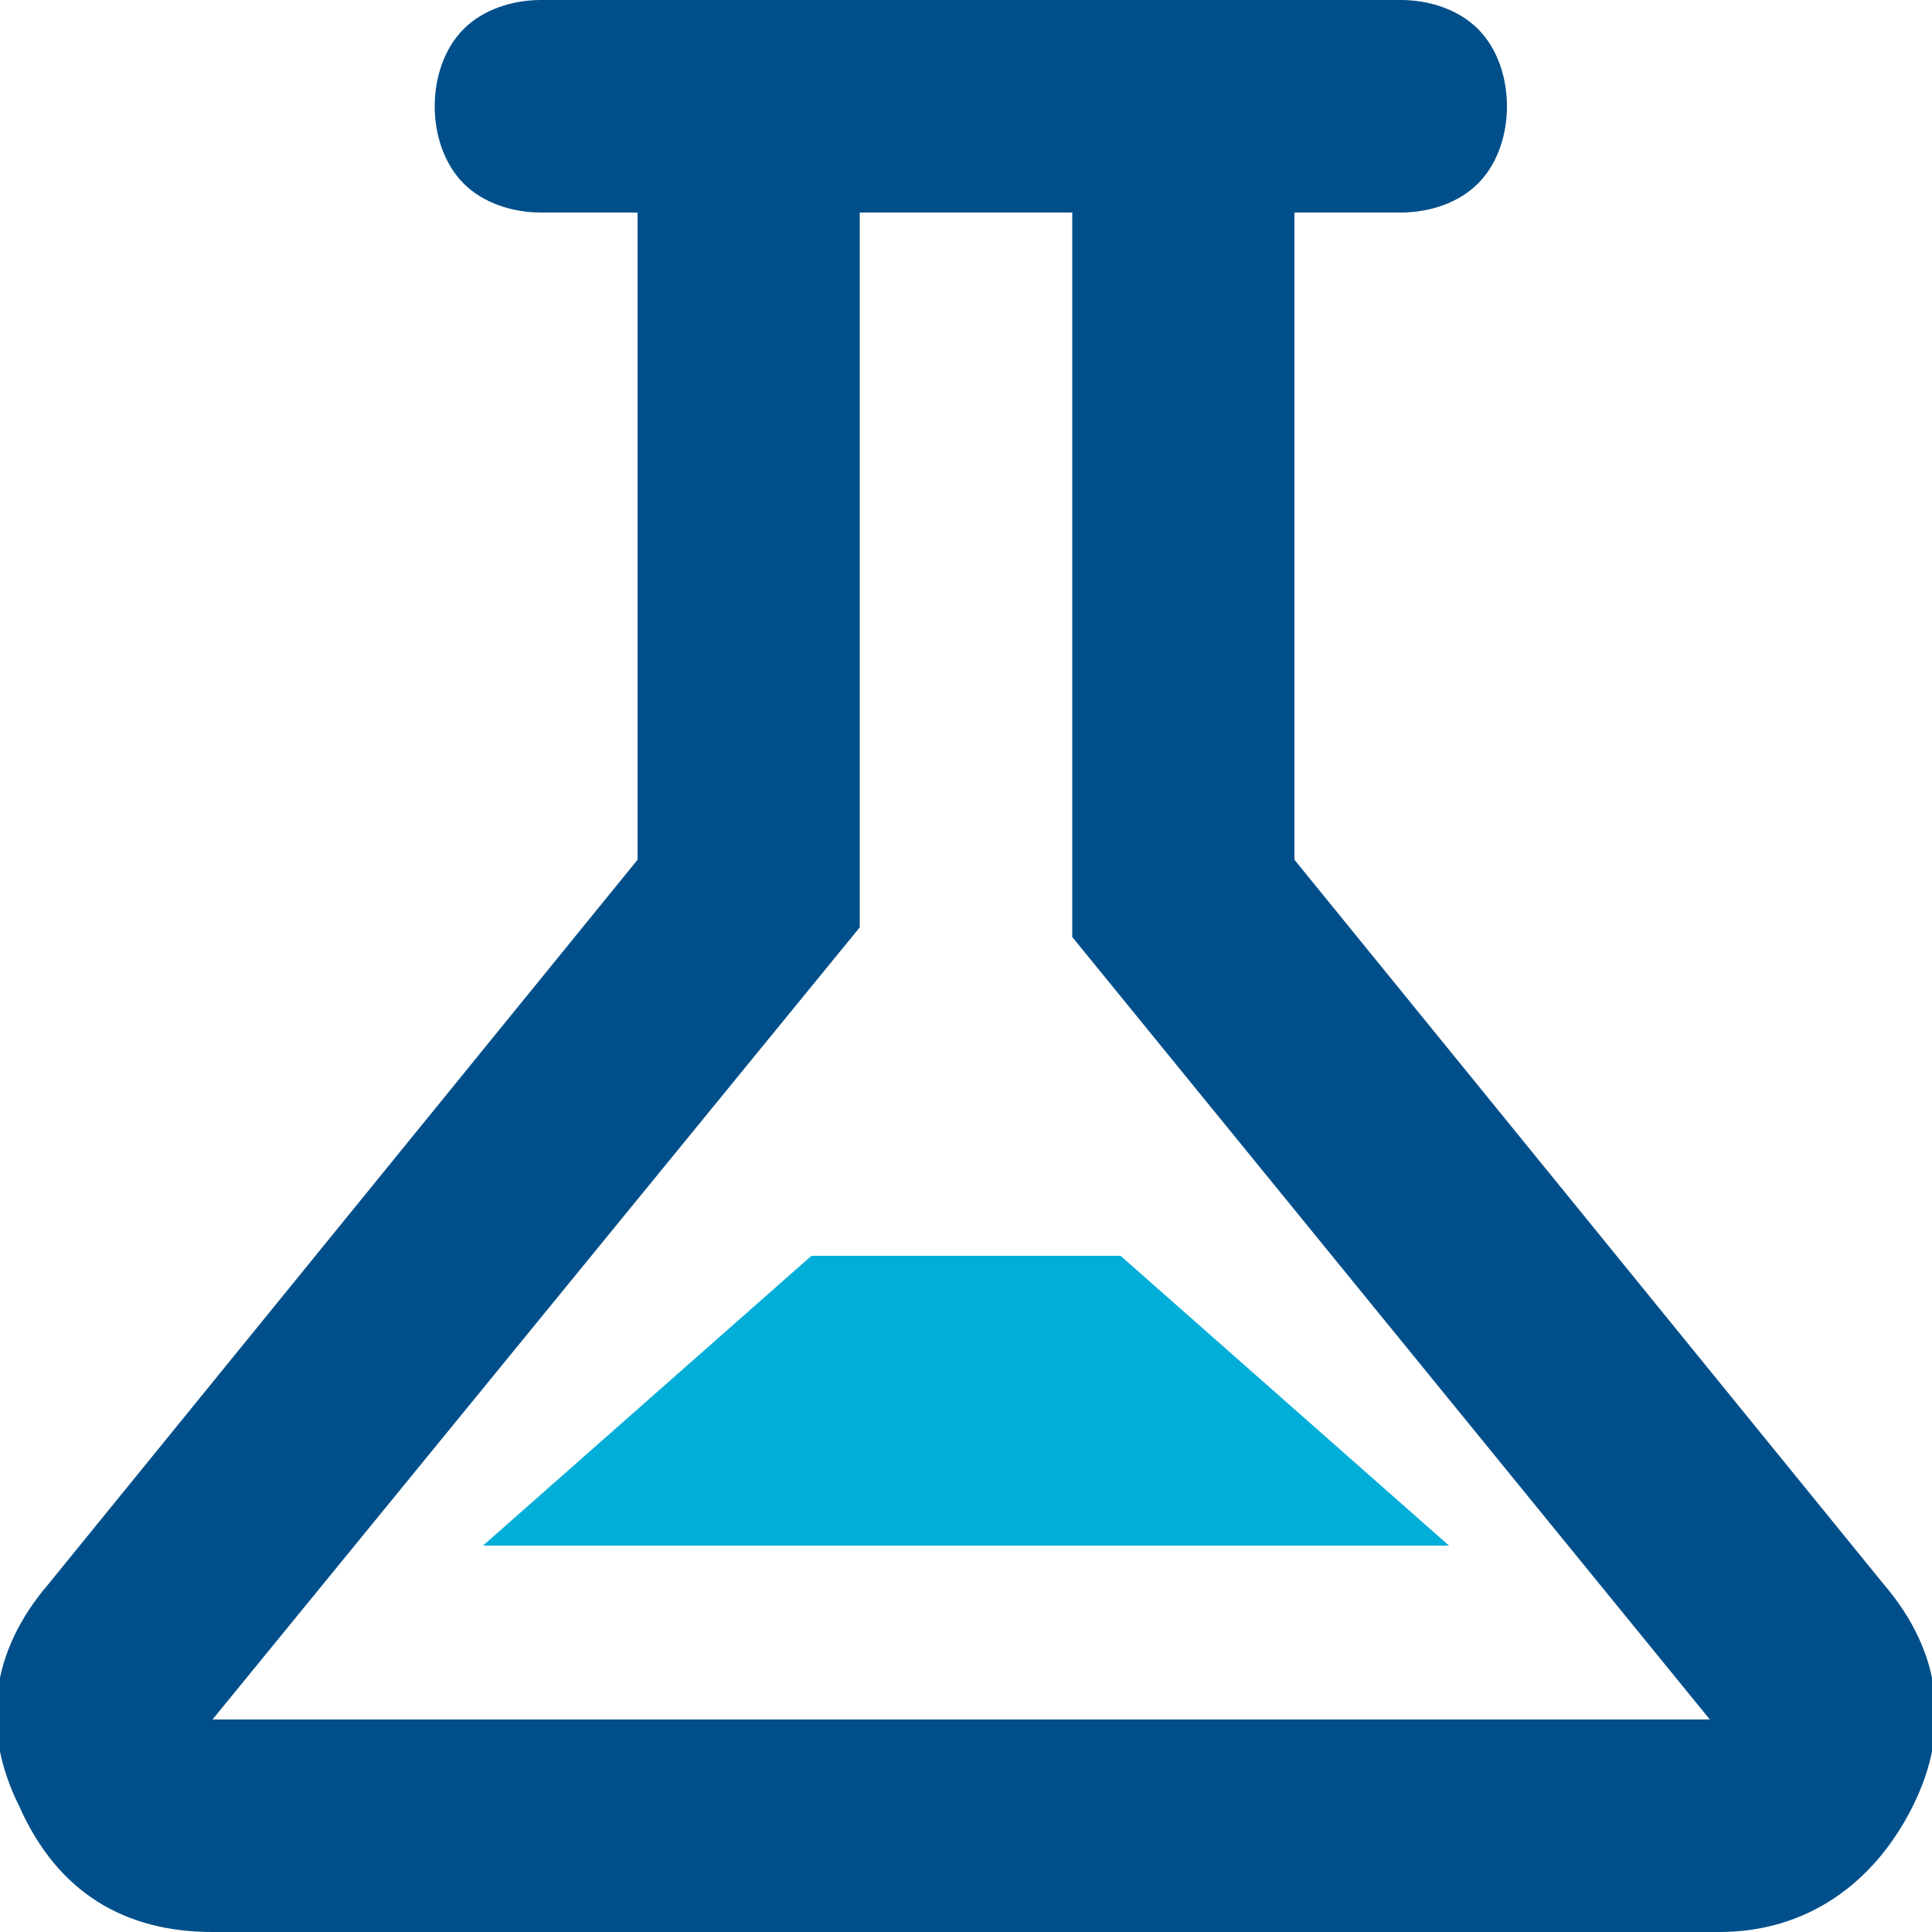
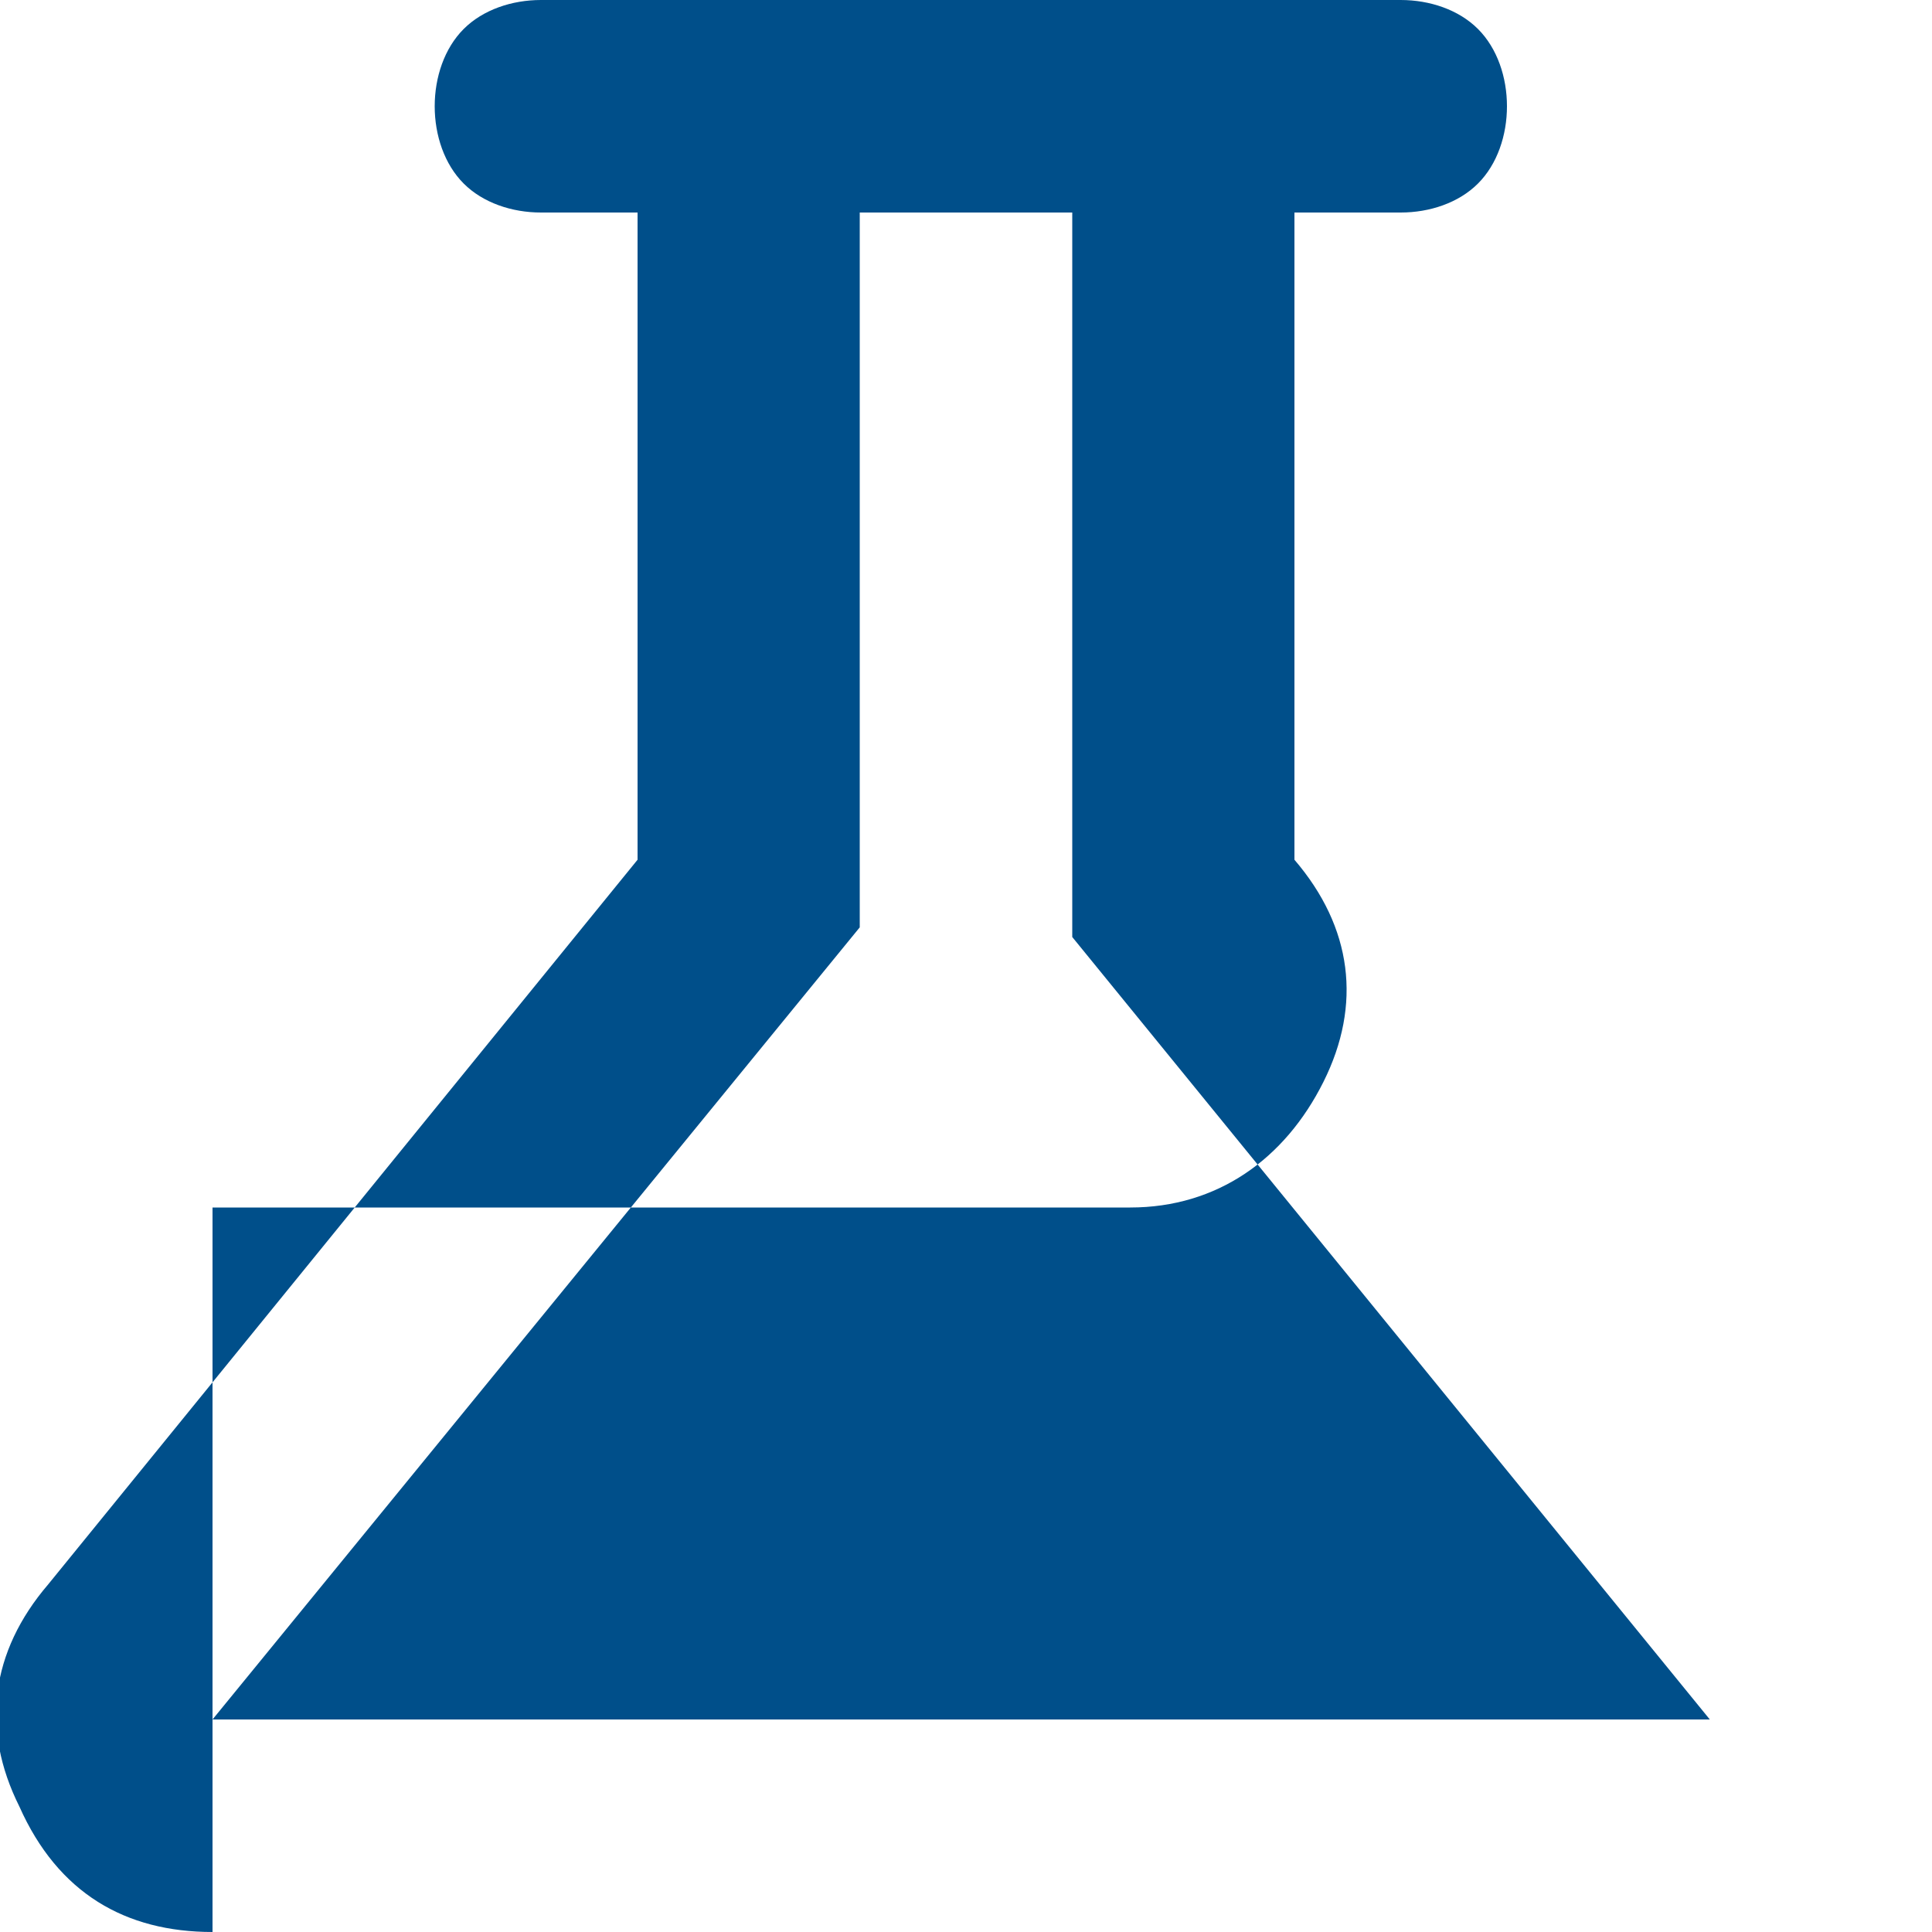
<svg xmlns="http://www.w3.org/2000/svg" version="1.1" id="groupe-icare-flask-icon" x="0px" y="0px" viewBox="0 0 20 20" style="enable-background:new 0 0 20 20;" xml:space="preserve">
  <style type="text/css">
	#groupe-icare-flask-icon .st0{fill:#004F8A;}
	#groupe-icare-flask-icon .st1{fill:#00AED8;}
</style>
-   <path class="st0" d="M2.2,20c-0.9,0-1.6-0.4-2-1.3c-0.4-0.8-0.3-1.6,0.3-2.3l6.1-7.5V2.2H5.6C5.3,2.2,5,2.1,4.8,1.9  C4.6,1.7,4.5,1.4,4.5,1.1c0-0.3,0.1-0.6,0.3-0.8C5,0.1,5.3,0,5.6,0h8.9c0.3,0,0.6,0.1,0.8,0.3c0.2,0.2,0.3,0.5,0.3,0.8  c0,0.3-0.1,0.6-0.3,0.8c-0.2,0.2-0.5,0.3-0.8,0.3h-1.1v6.7l6.1,7.5c0.6,0.7,0.7,1.5,0.3,2.3c-0.4,0.8-1.1,1.3-2,1.3H2.2z M2.2,17.8  h15.5l-6.6-8.1V2.2H8.9v7.4L2.2,17.8z" />
-   <path class="st1" d="M5,16h10l-3.4-3H8.4L5,16z" />
+   <path class="st0" d="M2.2,20c-0.9,0-1.6-0.4-2-1.3c-0.4-0.8-0.3-1.6,0.3-2.3l6.1-7.5V2.2H5.6C5.3,2.2,5,2.1,4.8,1.9  C4.6,1.7,4.5,1.4,4.5,1.1c0-0.3,0.1-0.6,0.3-0.8C5,0.1,5.3,0,5.6,0h8.9c0.3,0,0.6,0.1,0.8,0.3c0.2,0.2,0.3,0.5,0.3,0.8  c0,0.3-0.1,0.6-0.3,0.8c-0.2,0.2-0.5,0.3-0.8,0.3h-1.1v6.7c0.6,0.7,0.7,1.5,0.3,2.3c-0.4,0.8-1.1,1.3-2,1.3H2.2z M2.2,17.8  h15.5l-6.6-8.1V2.2H8.9v7.4L2.2,17.8z" />
</svg>